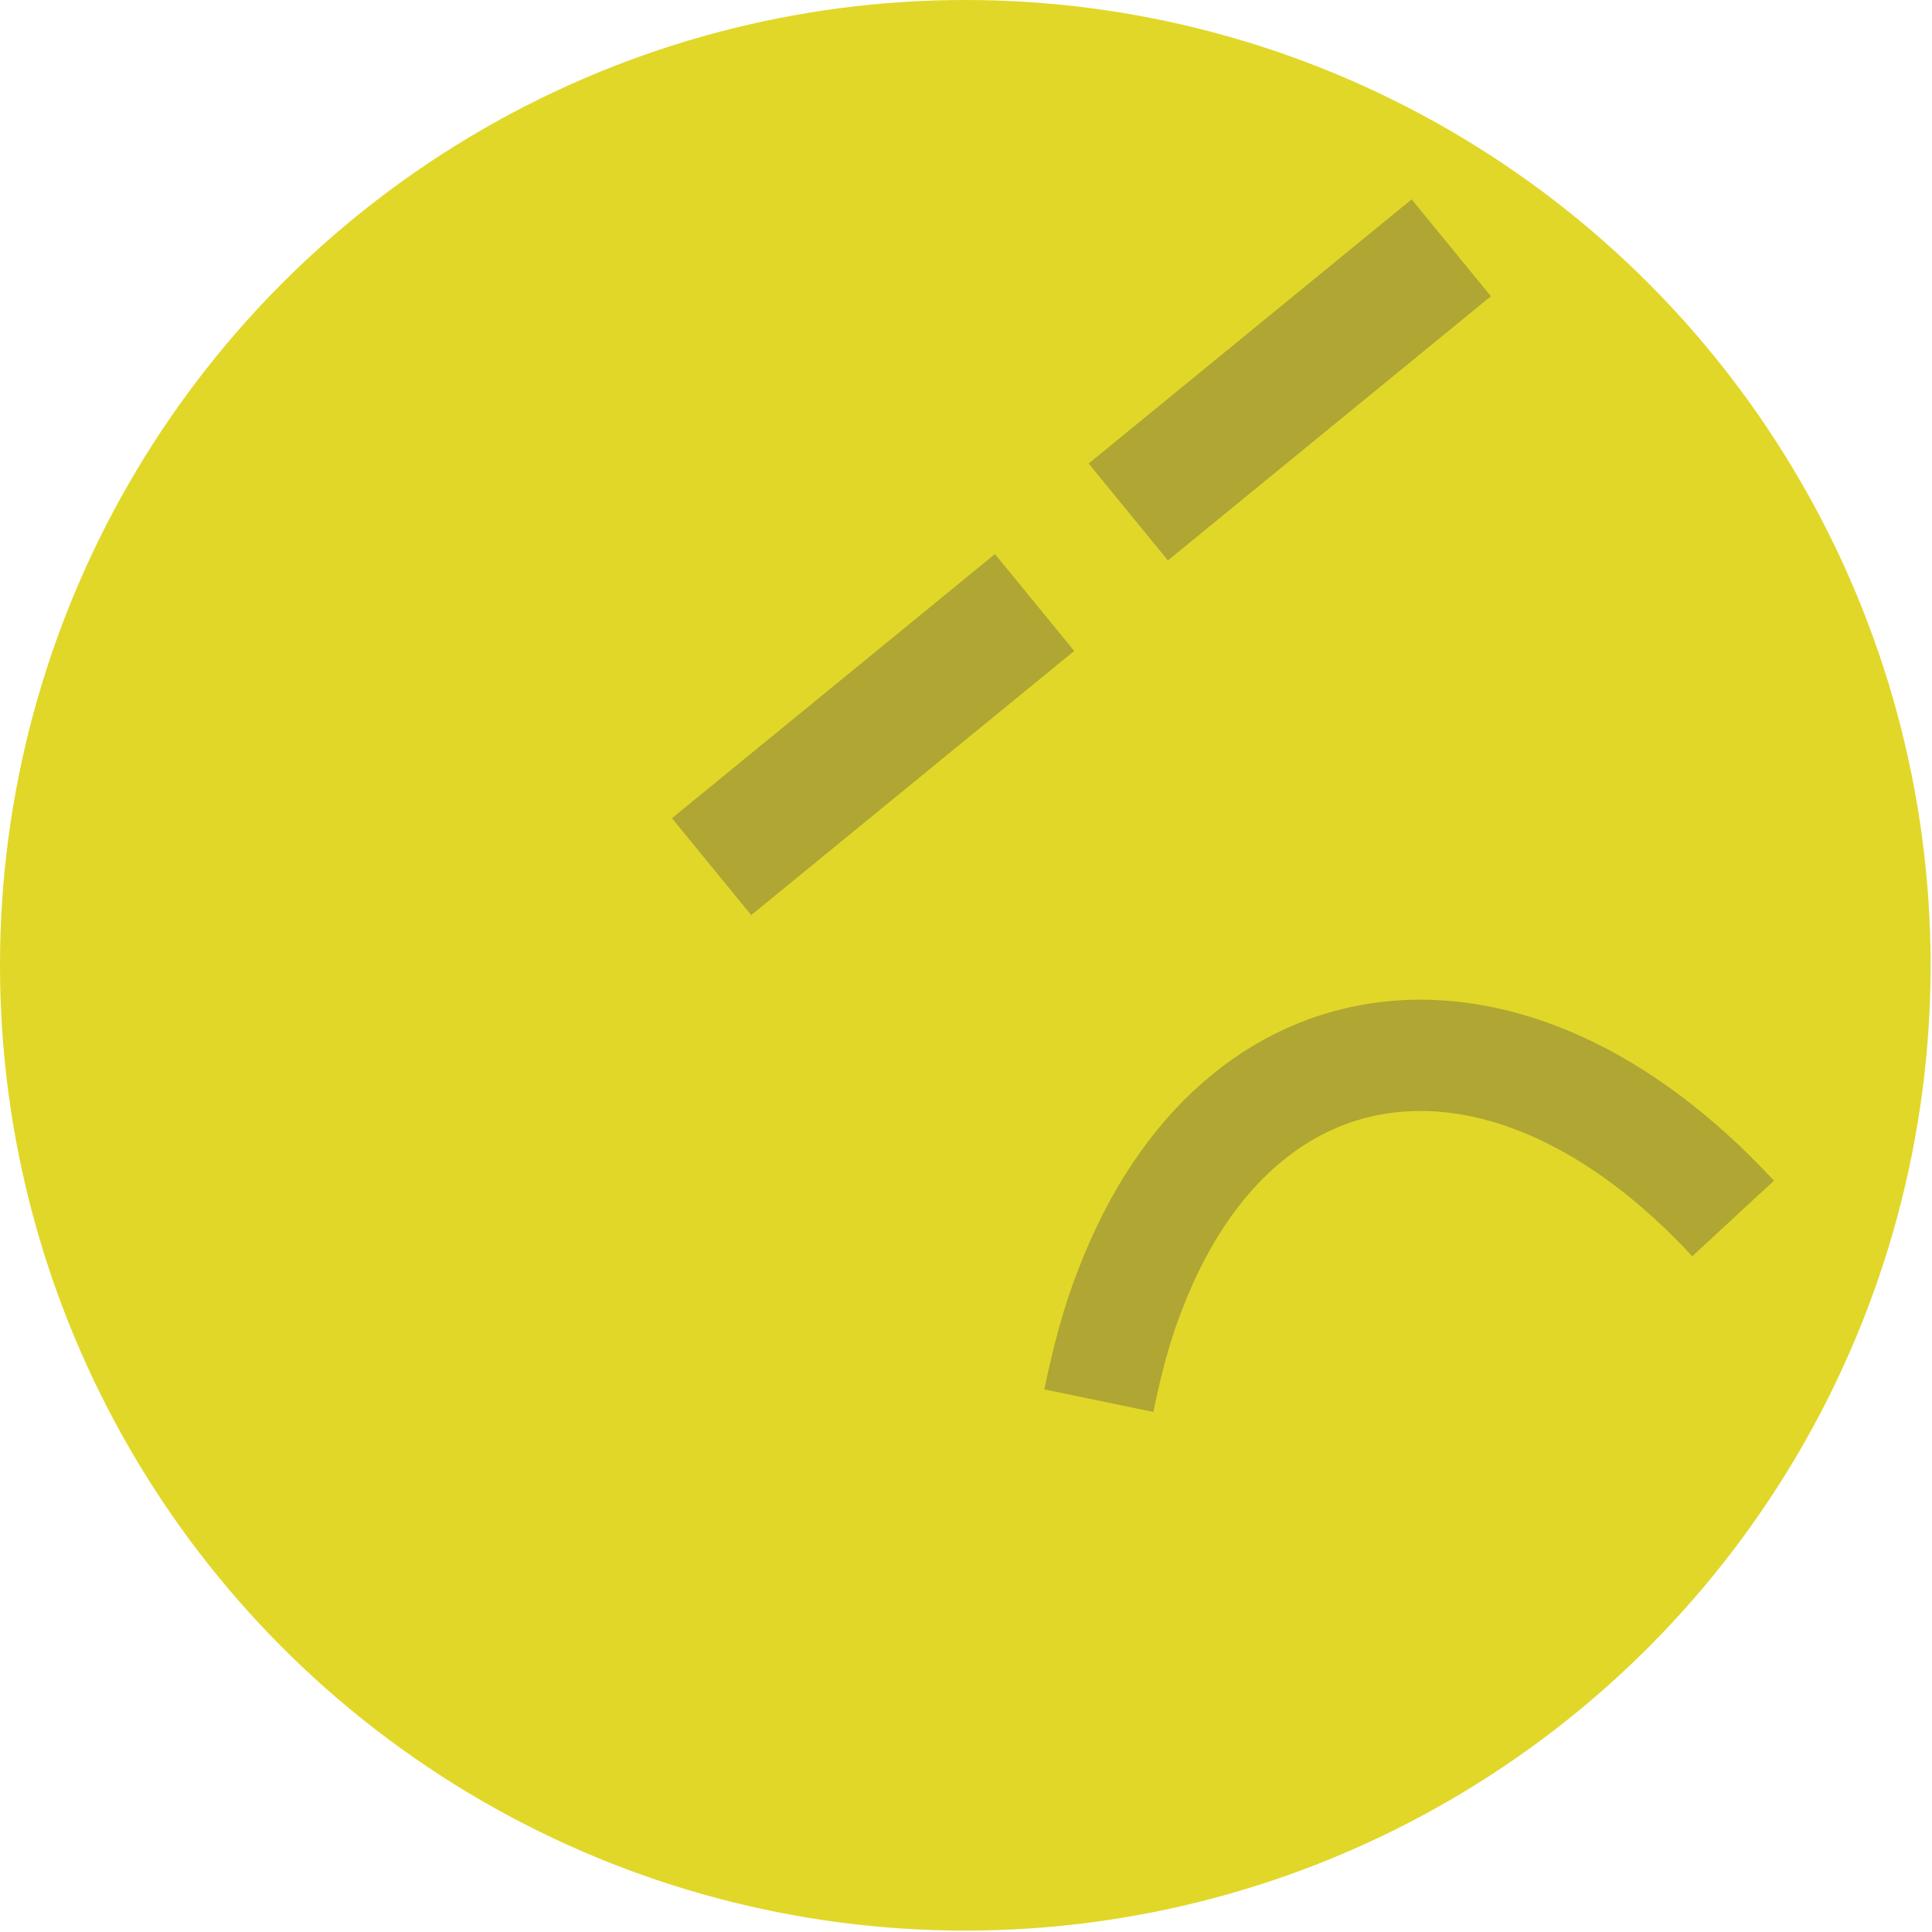
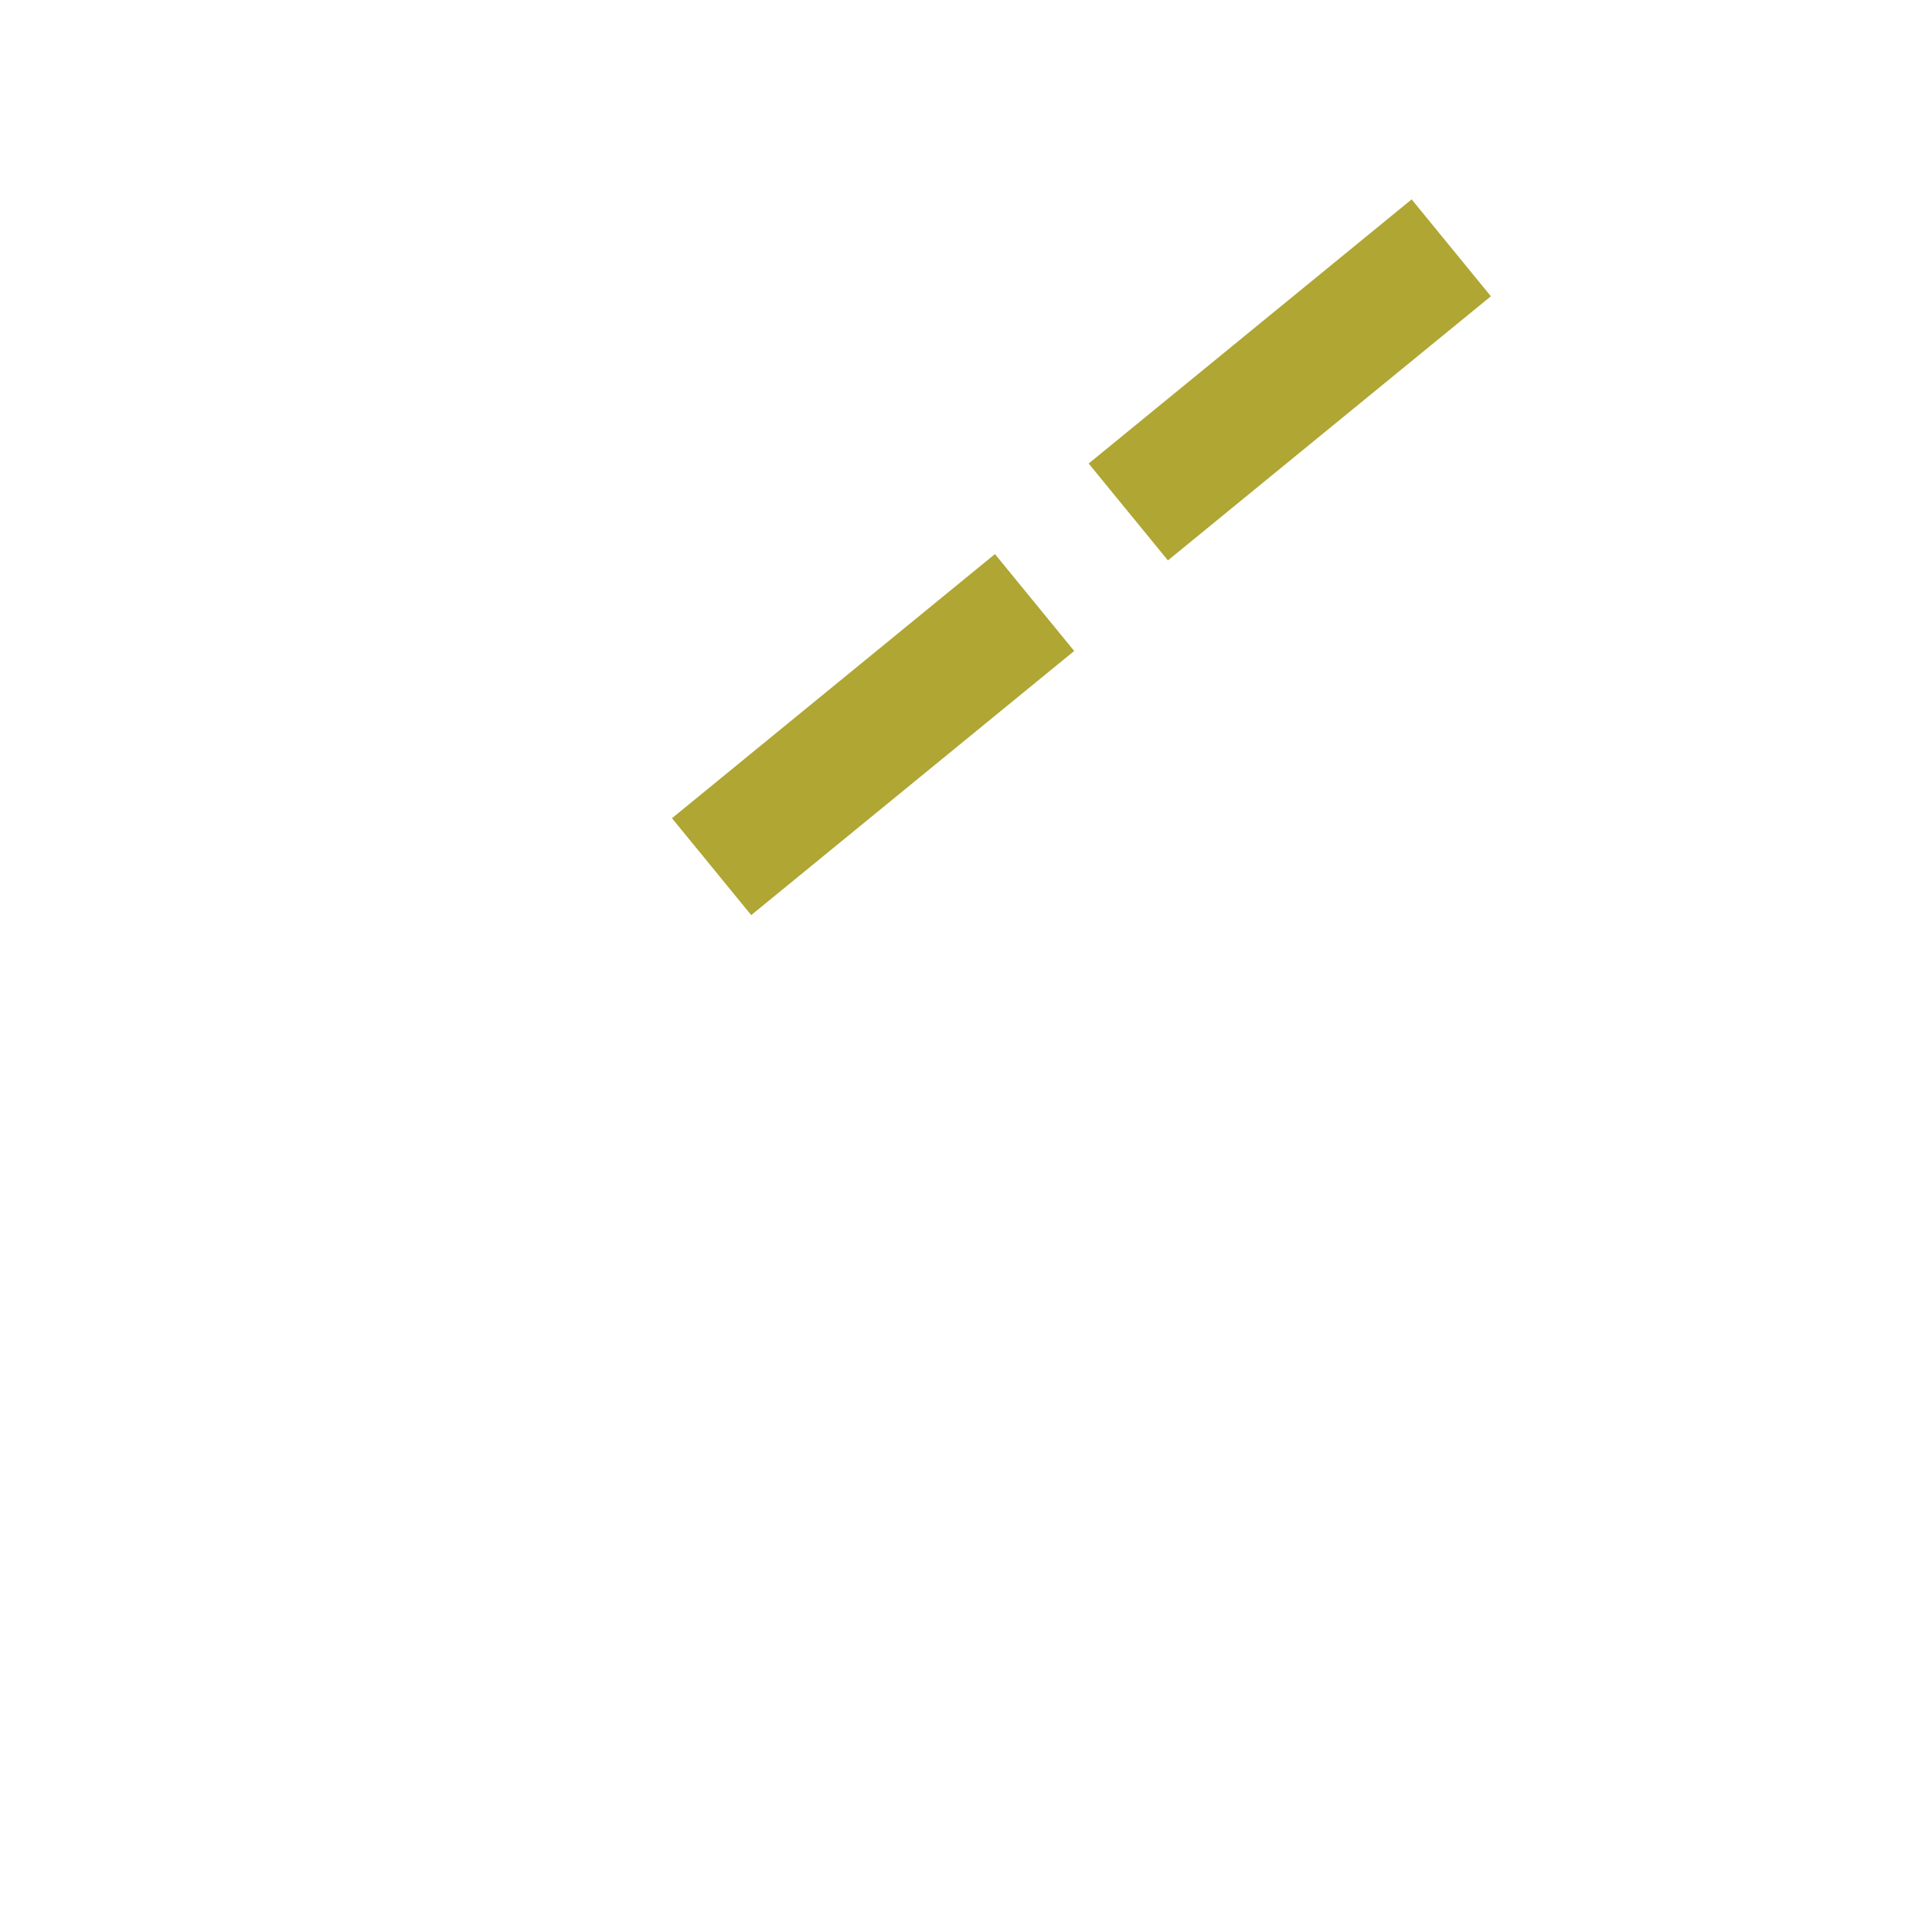
<svg xmlns="http://www.w3.org/2000/svg" version="1.1" id="Layer_1" x="0px" y="0px" viewBox="0 0 138.9 138.9" style="enable-background:new 0 0 138.9 138.9;" xml:space="preserve">
  <style type="text/css">
	.st0{fill:#E1D728;}
	.st1{fill:#AFA634;}
	.st2{fill:none;stroke:#AFA634;stroke-width:8;stroke-miterlimit:10;}
</style>
  <title>face</title>
  <g>
-     <circle class="st0" cx="69.4" cy="69.4" r="69.4" />
    <rect x="47.8" y="48.3" transform="matrix(0.774 -0.633 0.633 0.774 -19.26 51.698)" class="st1" width="30" height="9" />
    <rect x="77.7" y="22.8" transform="matrix(0.774 -0.633 0.633 0.774 3.697 64.861)" class="st1" width="30" height="9" />
-     <path class="st2" d="M124.6,87.6c-16.1-17.4-35.5-15.2-43.3,5c-1,2.5-1.7,5.2-2.3,8.1" />
  </g>
</svg>